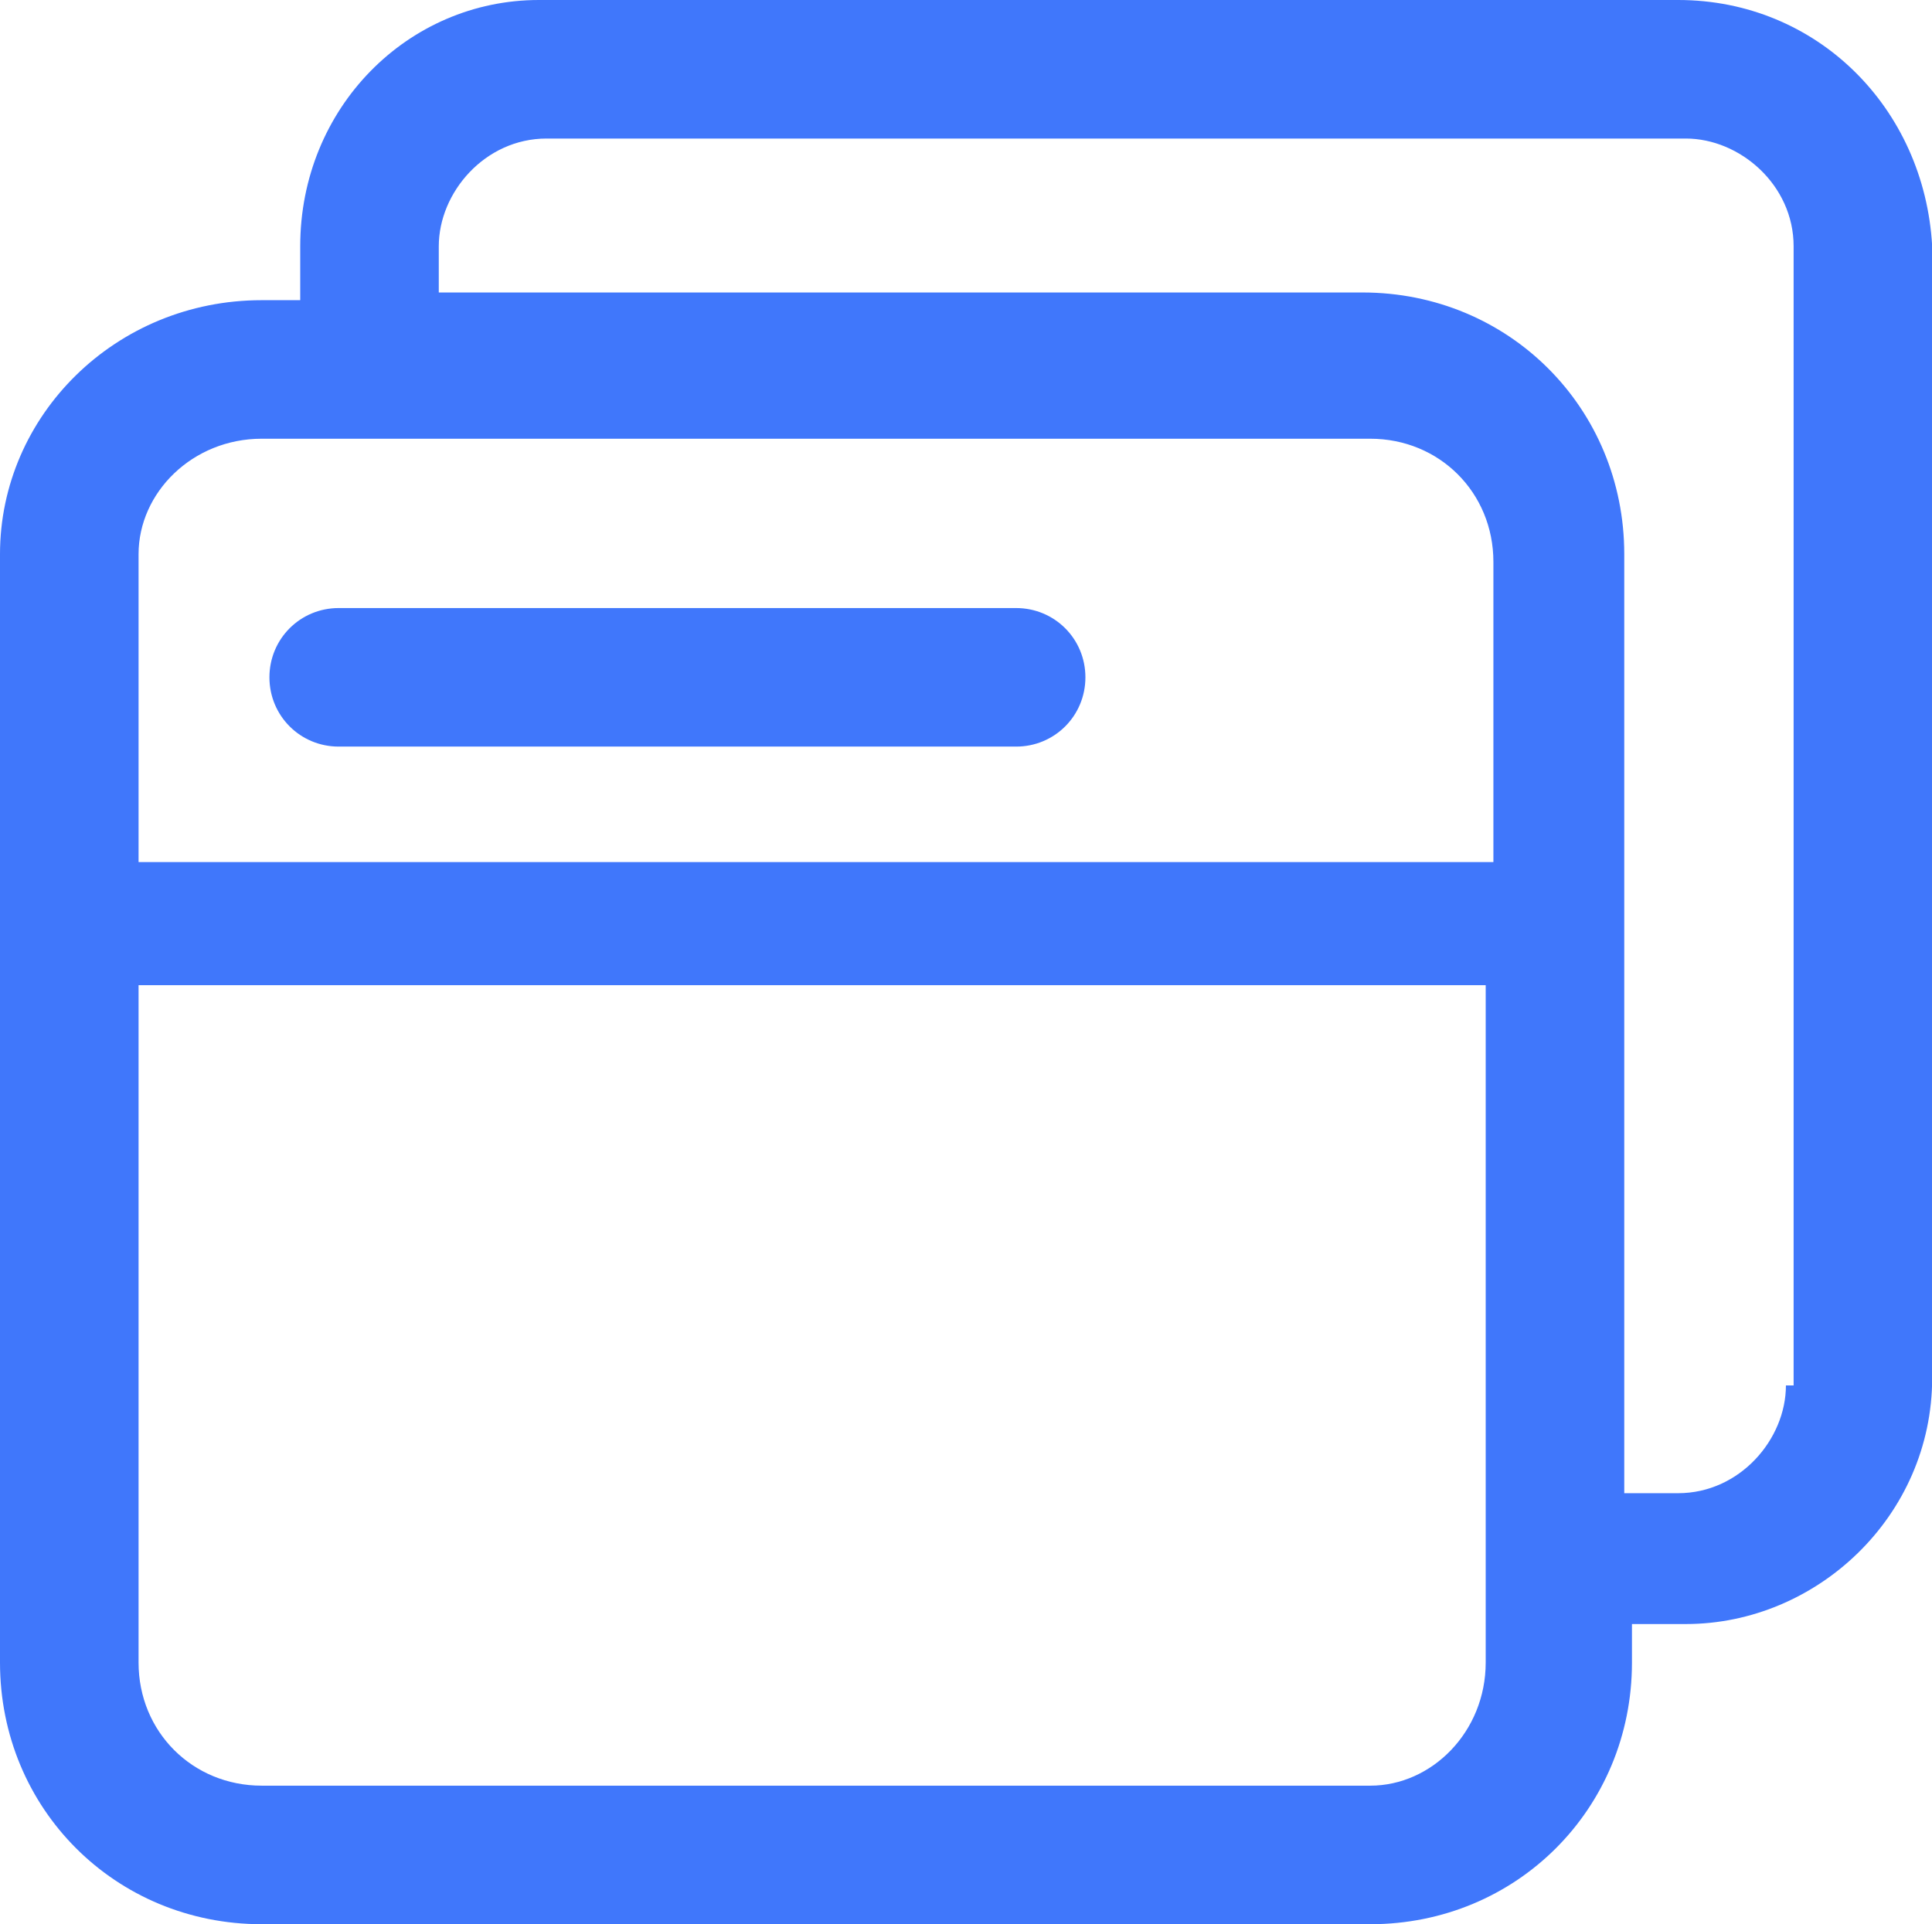
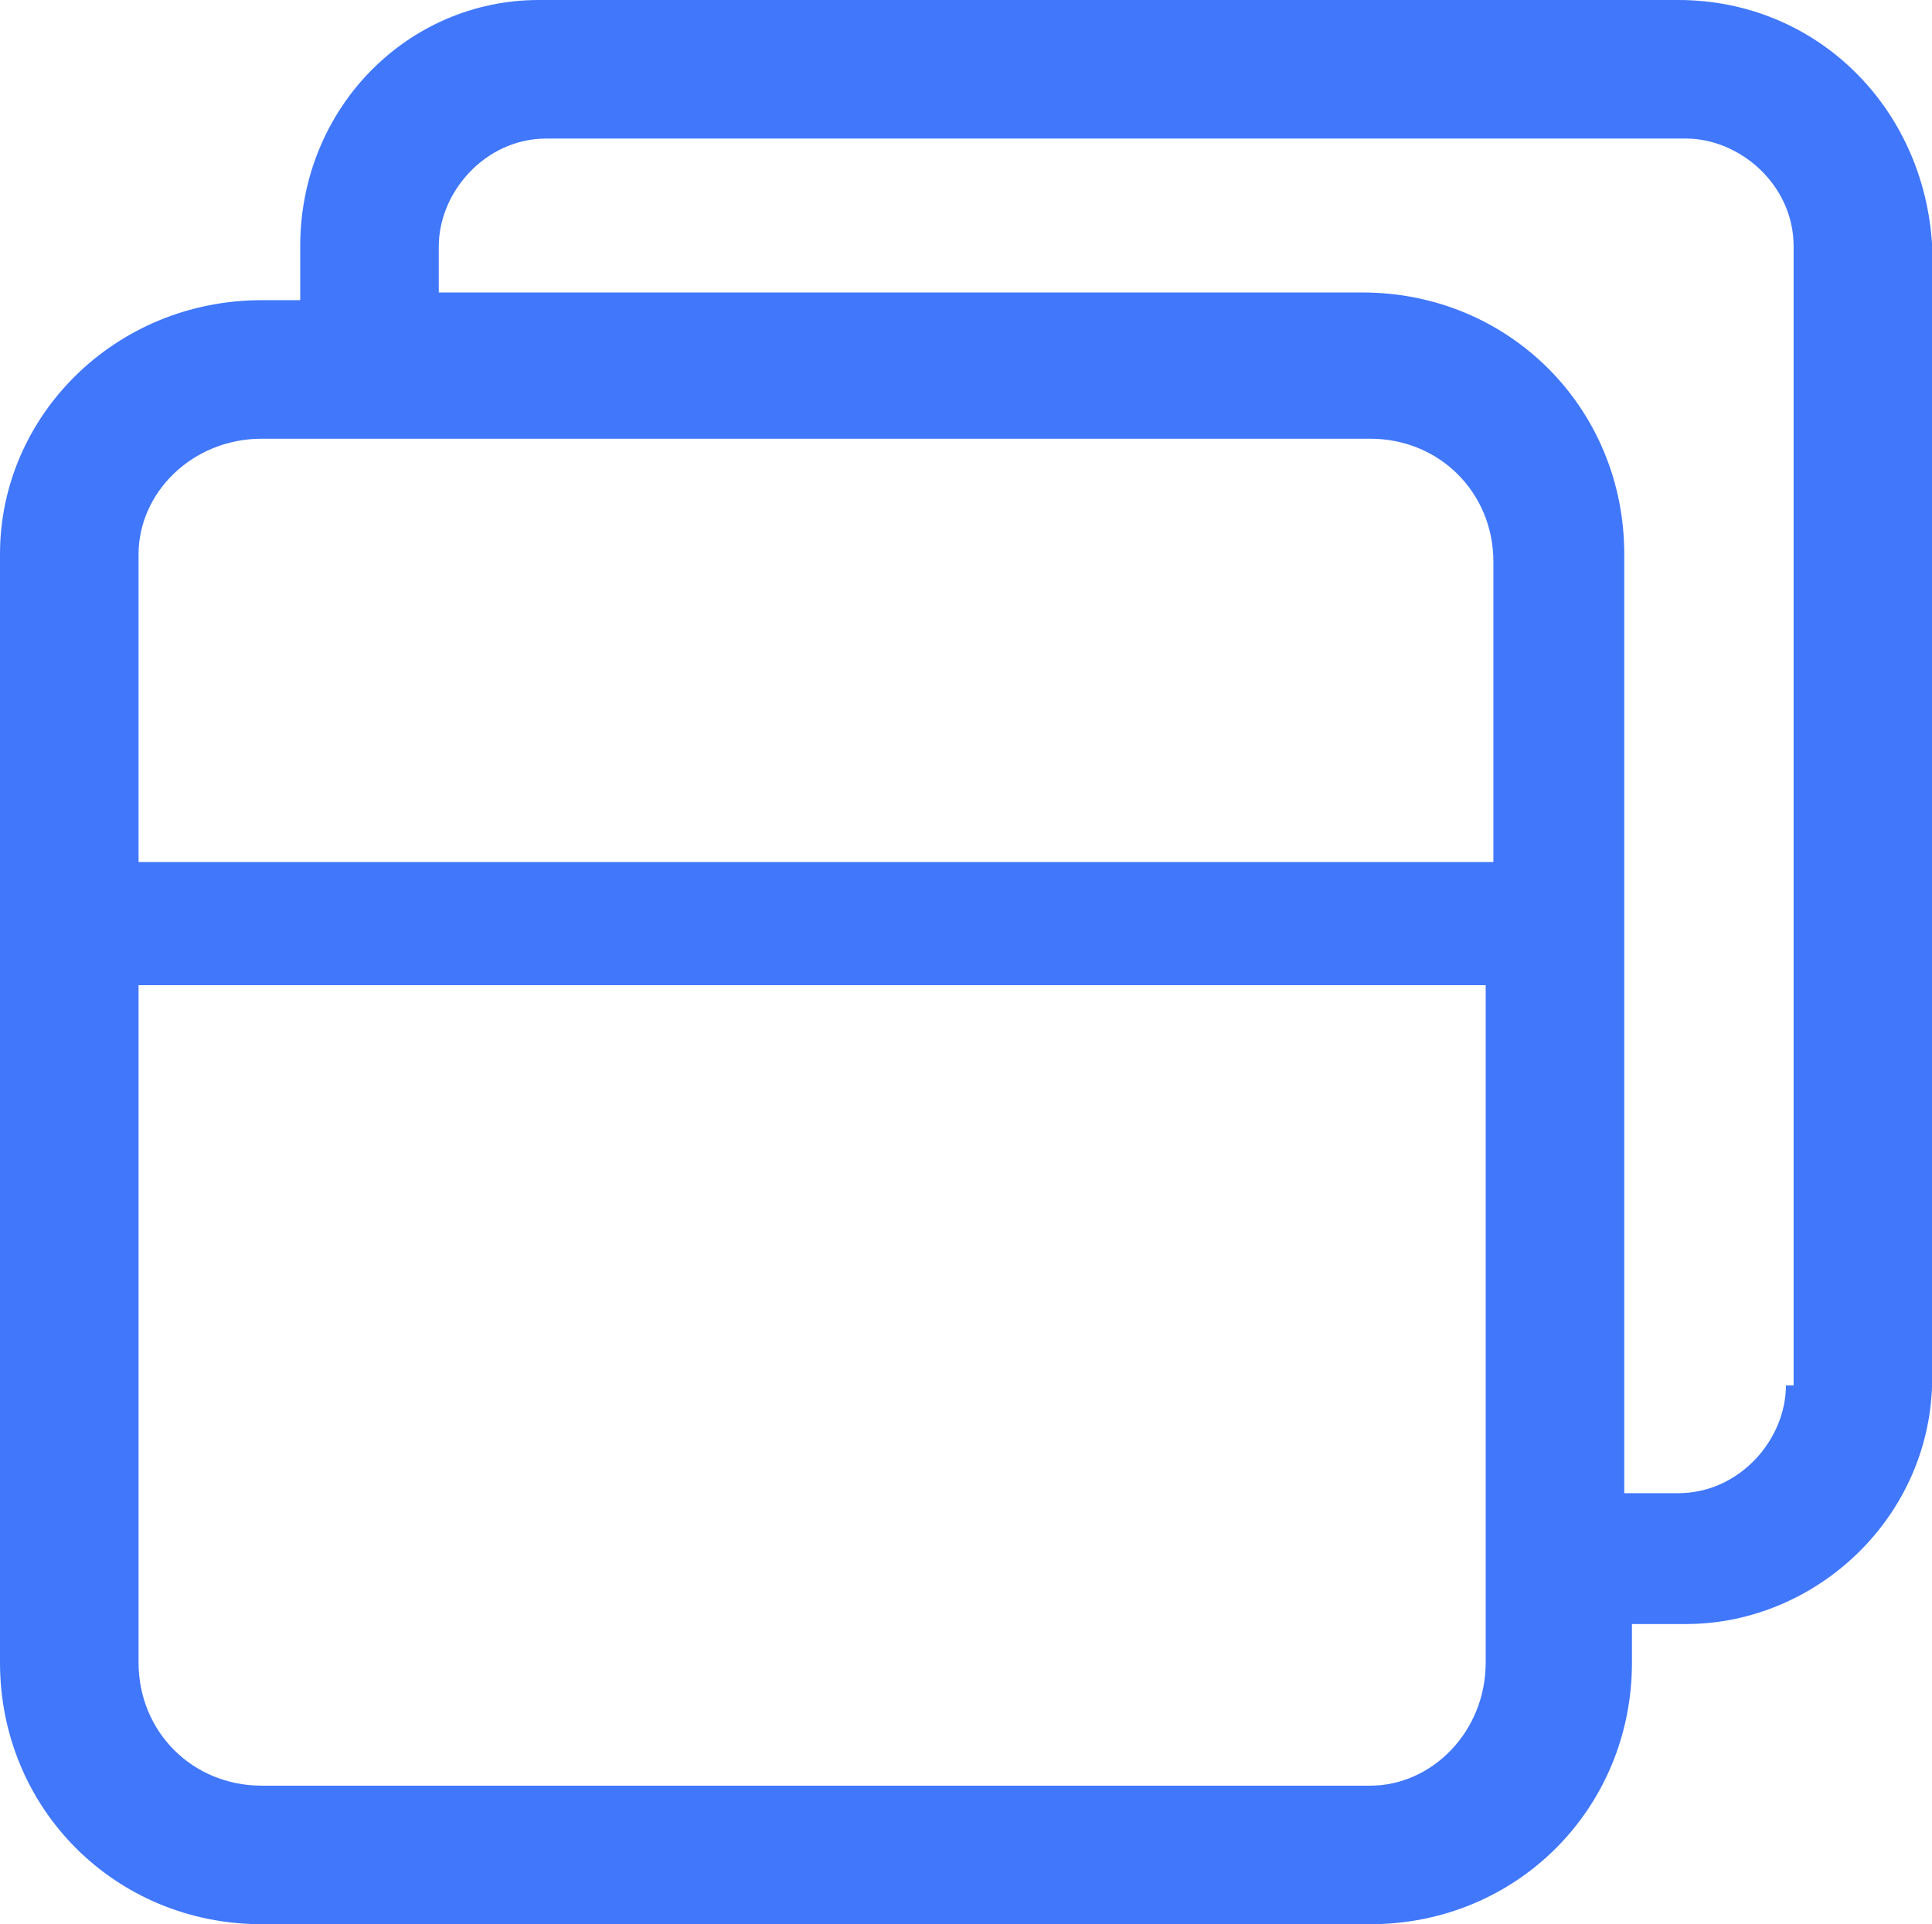
<svg xmlns="http://www.w3.org/2000/svg" t="1728960457804" class="icon" viewBox="0 0 1028 1024" version="1.1" p-id="2406" width="200.781" height="200">
  <path d="M892.928 0H286.72C217.088 0 159.744 57.344 159.744 131.072v28.672h-20.48C61.44 159.744 0 221.184 0 294.912v589.824C0 962.56 61.44 1024 139.264 1024h589.824c77.824 0 139.264-61.44 139.264-139.264v-20.48h28.672c69.632 0 131.072-57.344 131.072-131.072V131.072C1024 57.344 966.656 0 892.928 0zM139.264 233.472h589.824c36.864 0 65.536 28.672 65.536 65.536v159.744H73.728v-163.84c0-32.768 28.672-61.44 65.536-61.44z m589.824 716.8H139.264c-36.864 0-65.536-28.672-65.536-65.536v-360.448h716.8v360.448c0 36.864-28.672 65.536-61.44 65.536z m221.184-212.992c0 28.672-24.576 57.344-57.344 57.344h-28.672V294.912c0-77.824-61.44-139.264-139.264-139.264h-491.52v-24.576c0-28.672 24.576-57.344 57.344-57.344h606.208c28.672 0 57.344 24.576 57.344 57.344V737.28z" fill="#4077fb" p-id="2407" />
-   <path d="M180.224 397.312h360.448c20.48 0 36.864-16.384 36.864-36.864s-16.384-36.864-36.864-36.864H180.224c-20.48 0-36.864 16.384-36.864 36.864s16.384 36.864 36.864 36.864z" fill="#4077fb" p-id="2408" />
</svg>